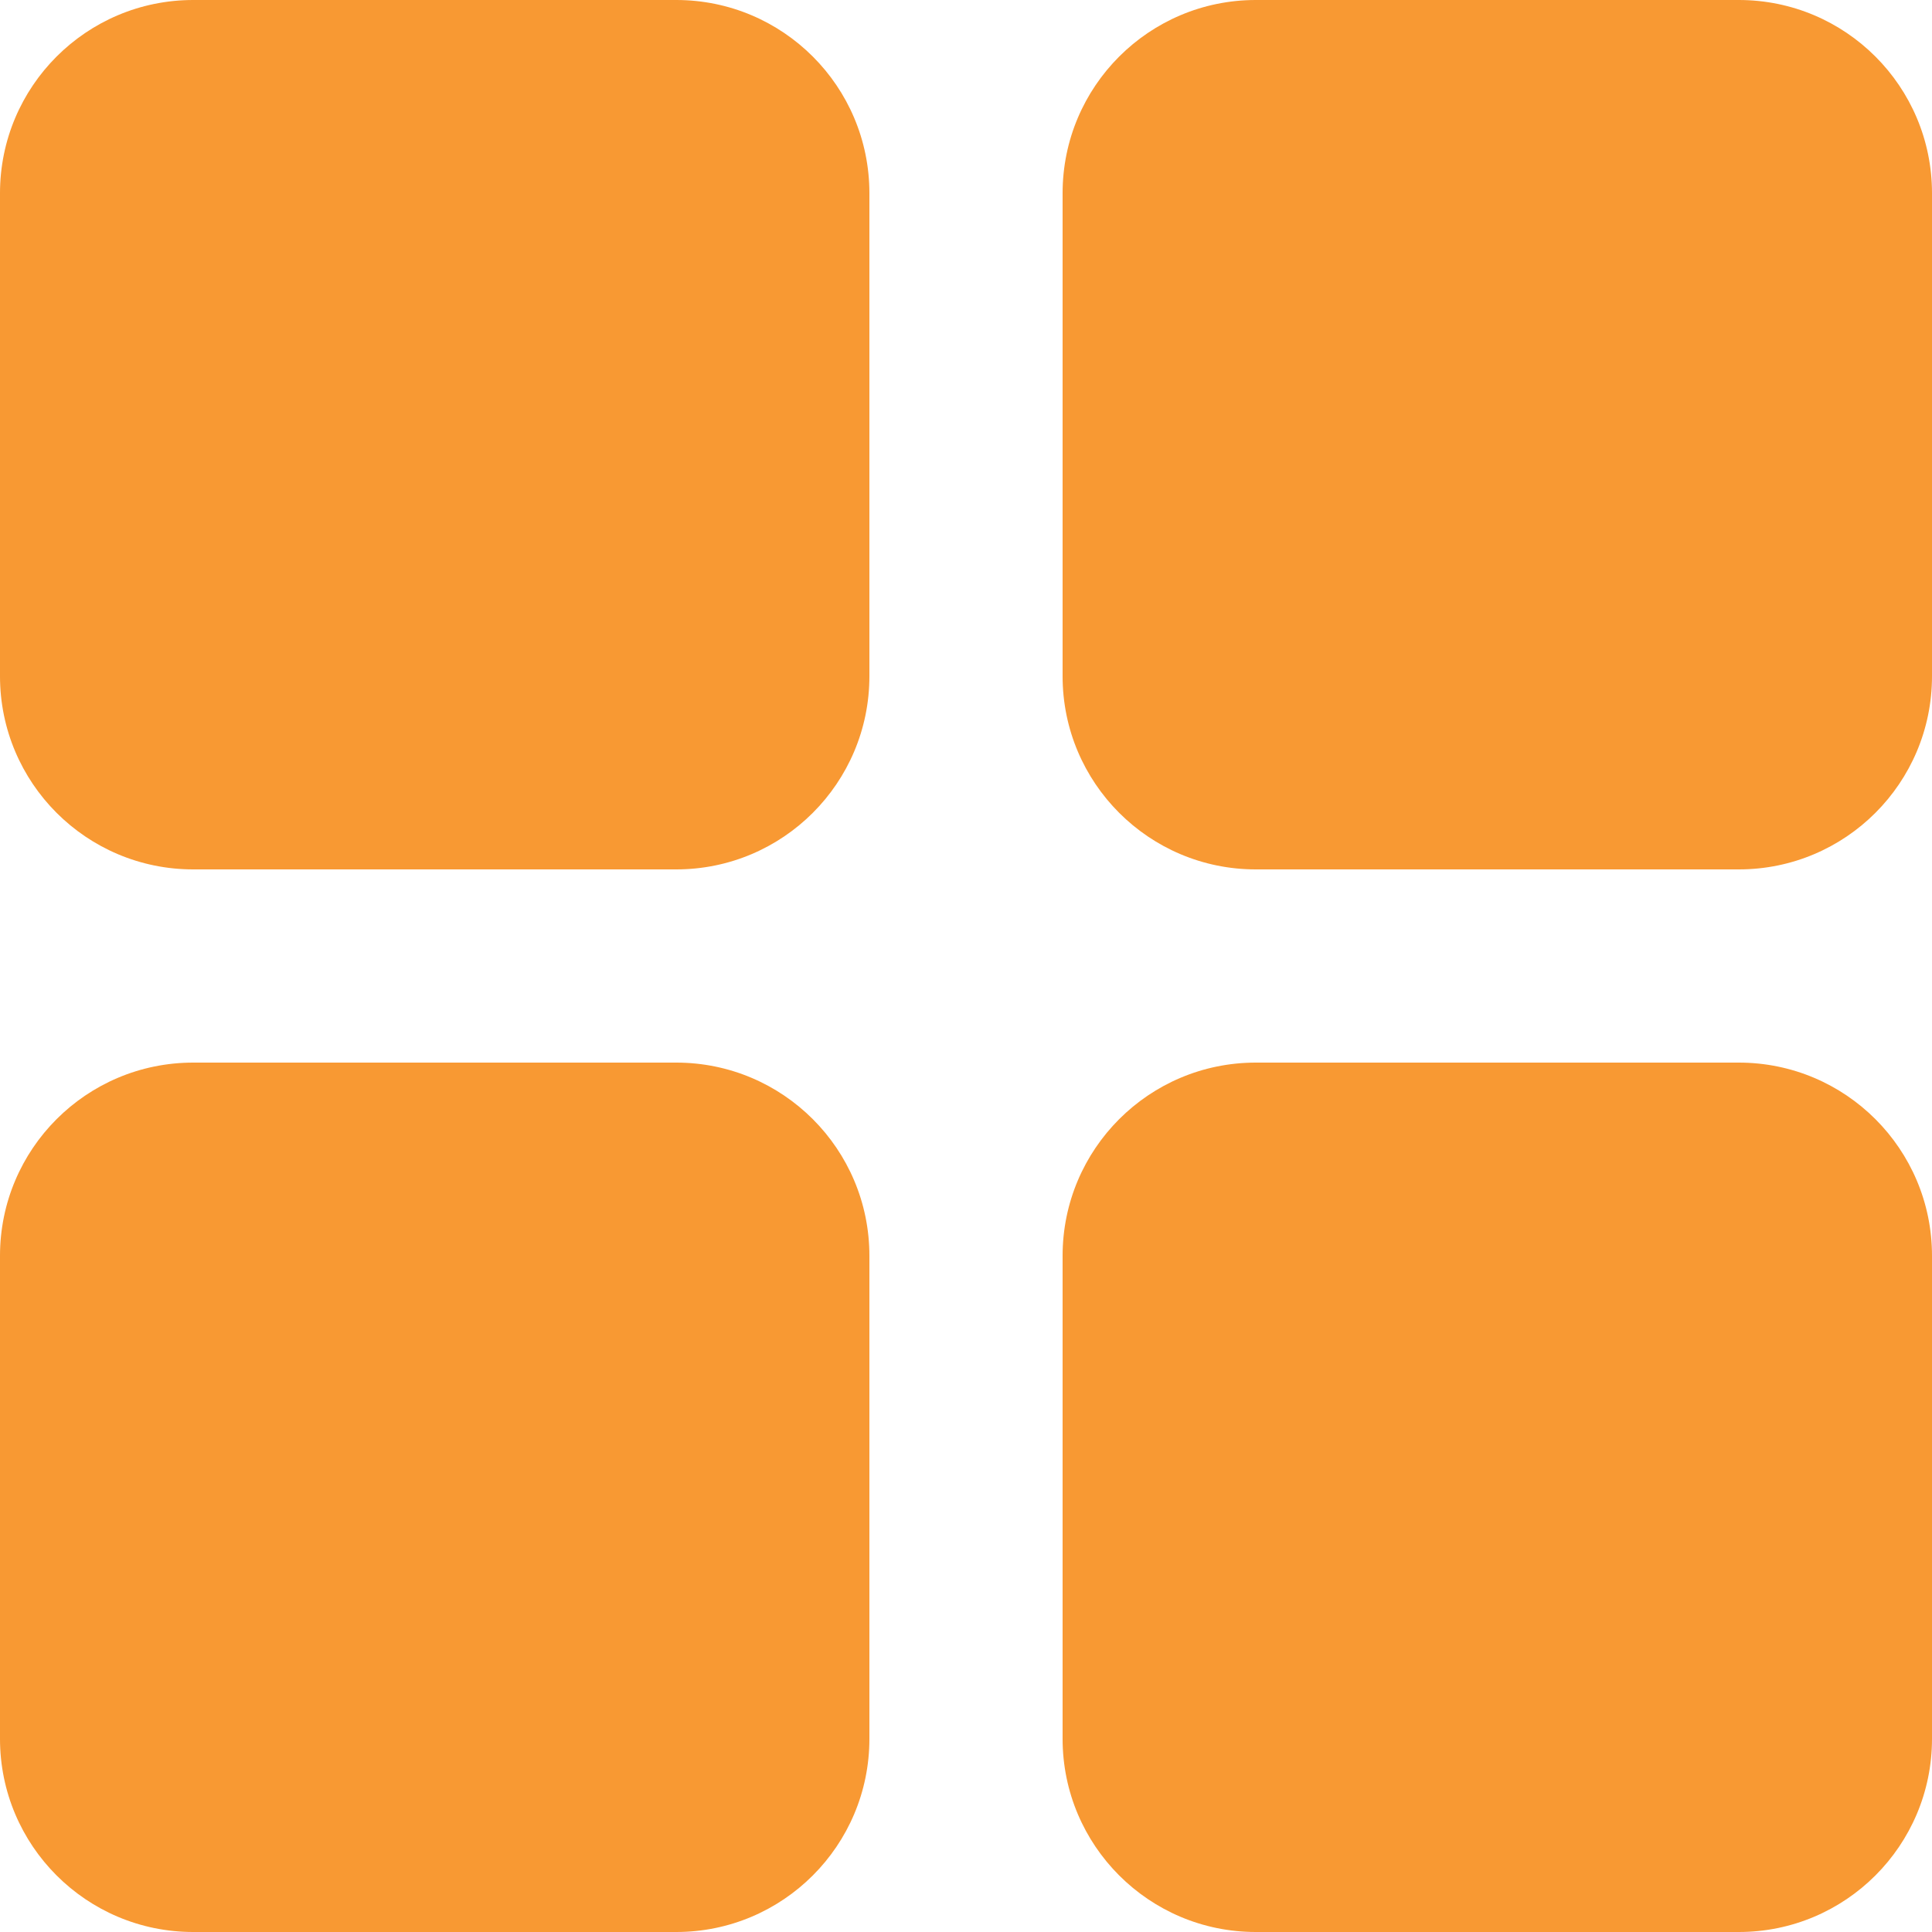
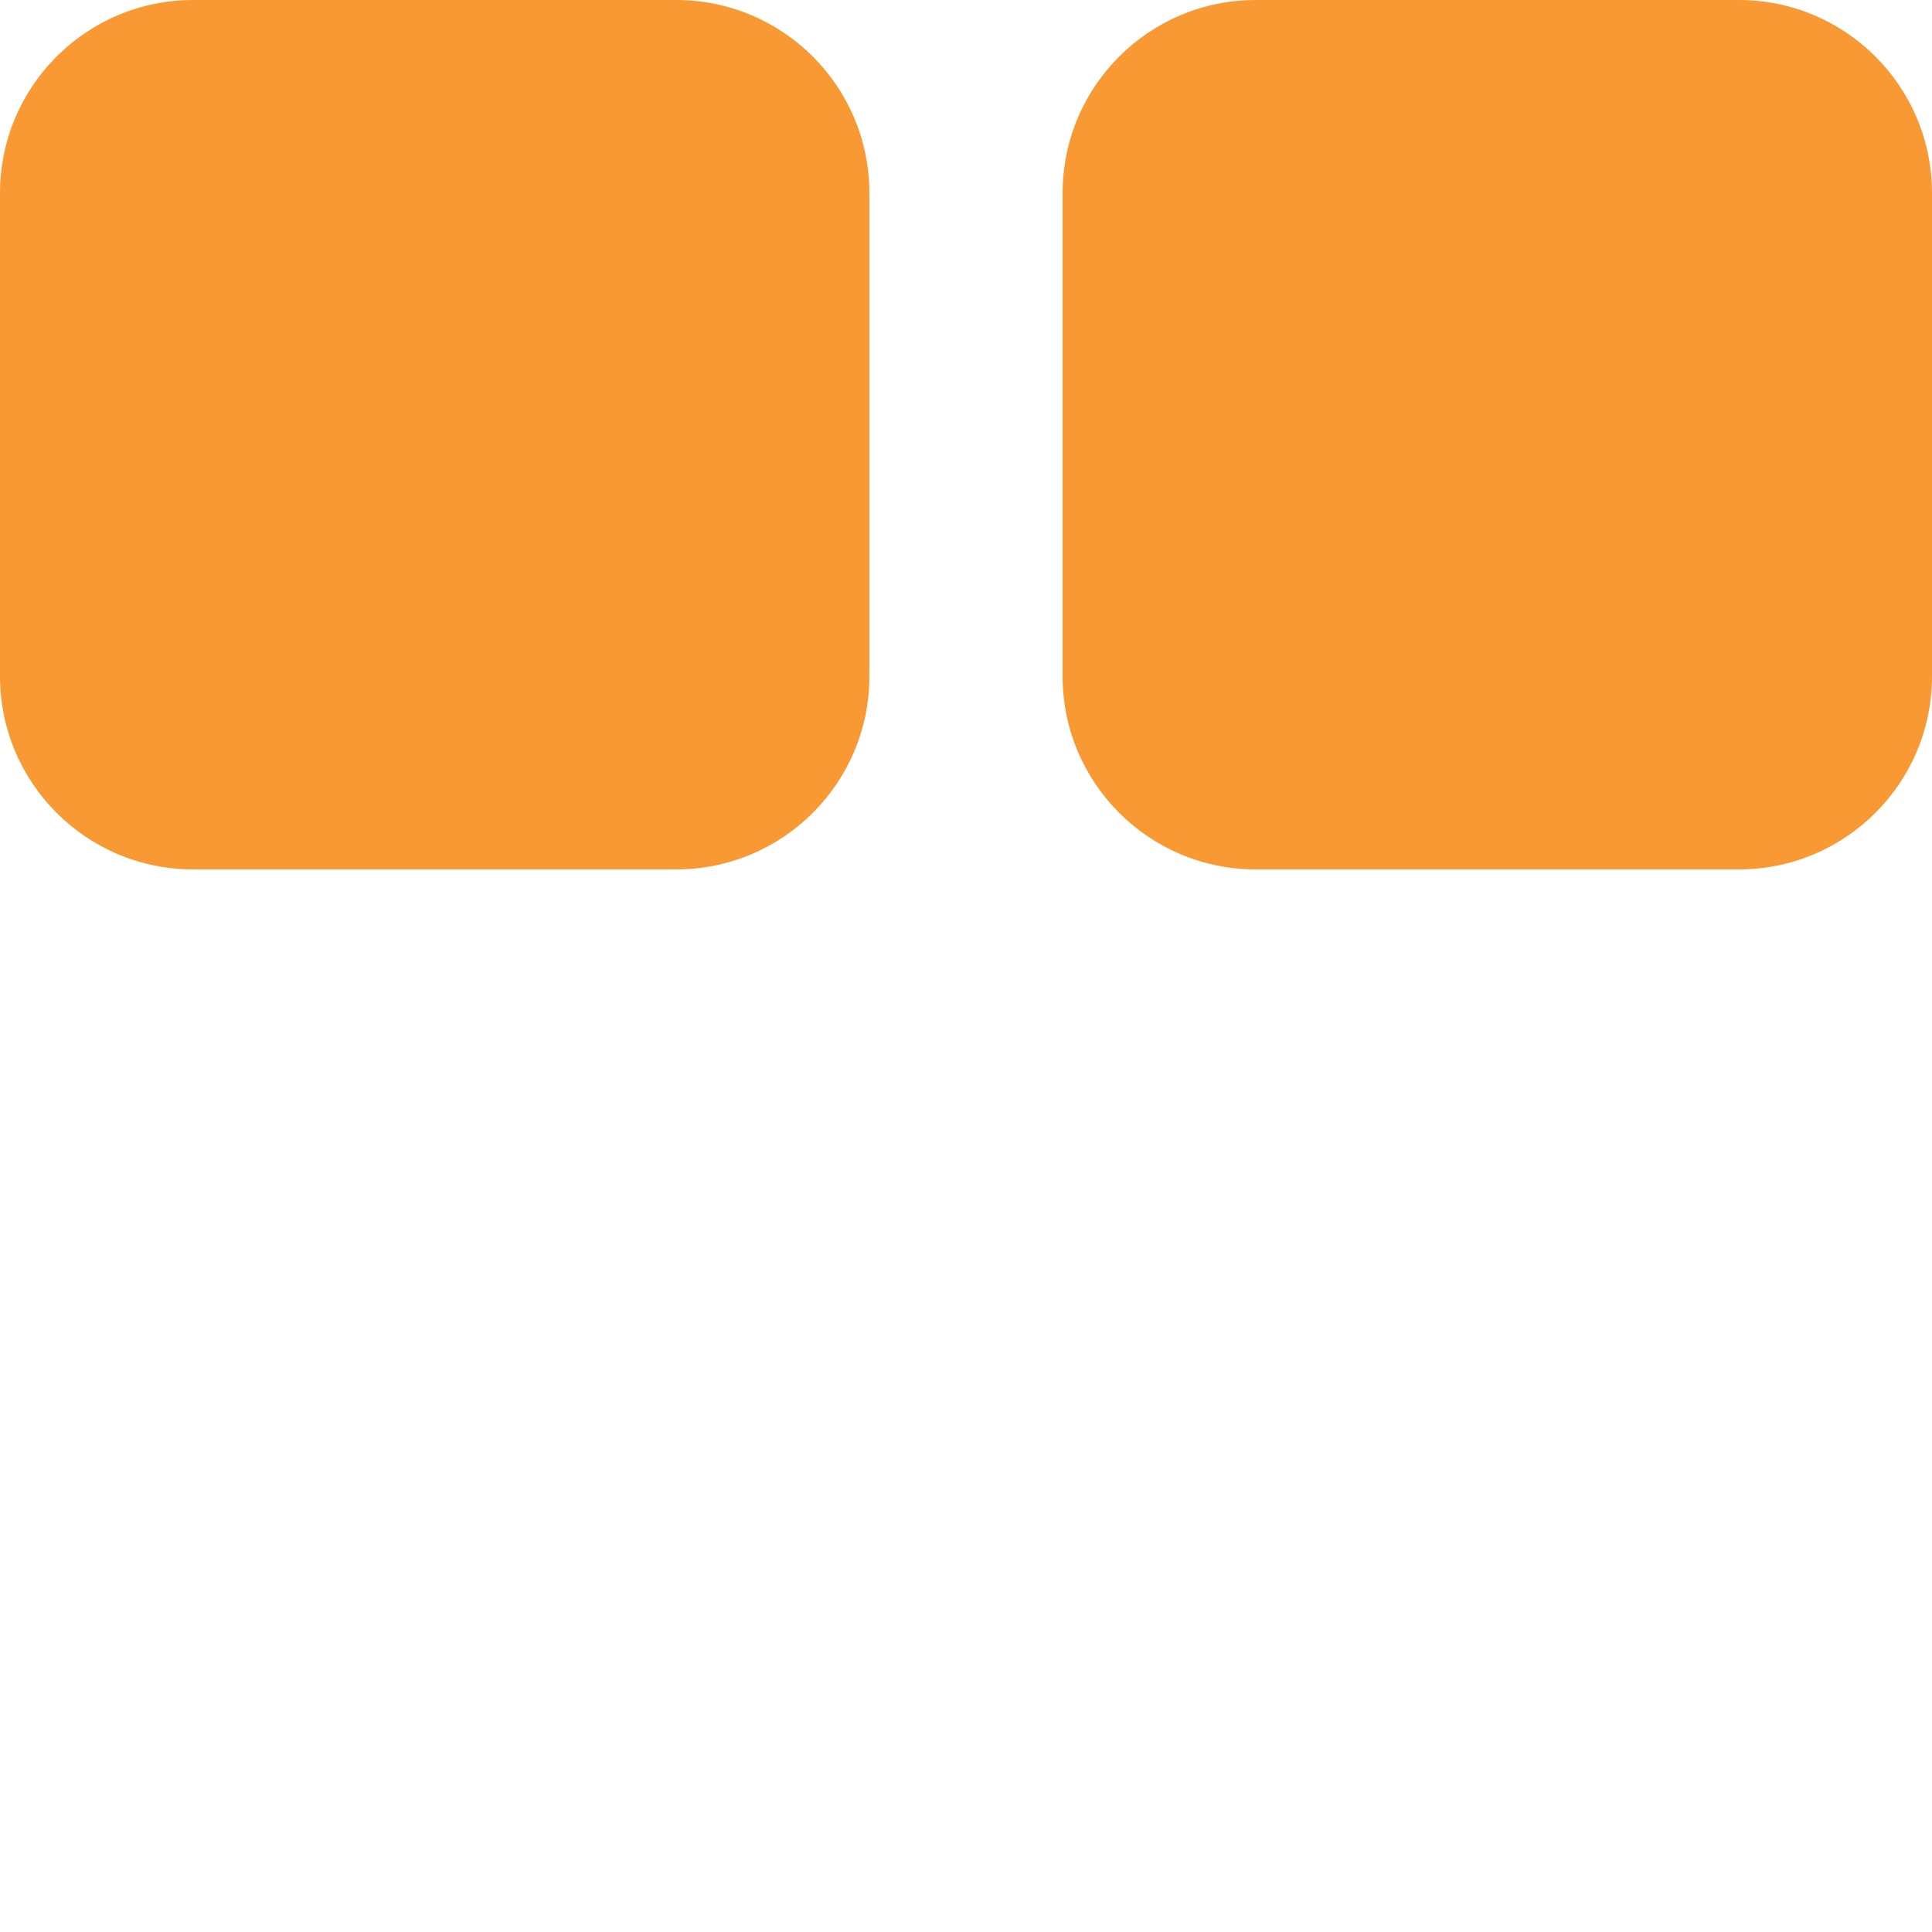
<svg xmlns="http://www.w3.org/2000/svg" width="20" height="20" viewBox="0 0 20 20" fill="none">
  <g clip-path="url(#clip0_1_7)">
    <path d="M7 0H2C0.895 0 0 0.895 0 2V7C0 8.105 0.895 9 2 9H7C8.105 9 9 8.105 9 7V2C9 0.895 8.105 0 7 0Z" fill="#f89933" />
    <path d="M18 0H13C11.895 0 11 0.895 11 2V7C11 8.105 11.895 9 13 9H18C19.105 9 20 8.105 20 7V2C20 0.895 19.105 0 18 0Z" fill="#f89933" />
-     <path d="M7 11H2C0.895 11 0 11.895 0 13V18C0 19.105 0.895 20 2 20H7C8.105 20 9 19.105 9 18V13C9 11.895 8.105 11 7 11Z" fill="#f89933" />
-     <path d="M18 11H13C11.895 11 11 11.895 11 13V18C11 19.105 11.895 20 13 20H18C19.105 20 20 19.105 20 18V13C20 11.895 19.105 11 18 11Z" fill="#f89933" />
  </g>
  <defs>
    <clipPath id="clip0_1_7">
      <rect width="20" height="20" fill="white" />
    </clipPath>
  </defs>
</svg>